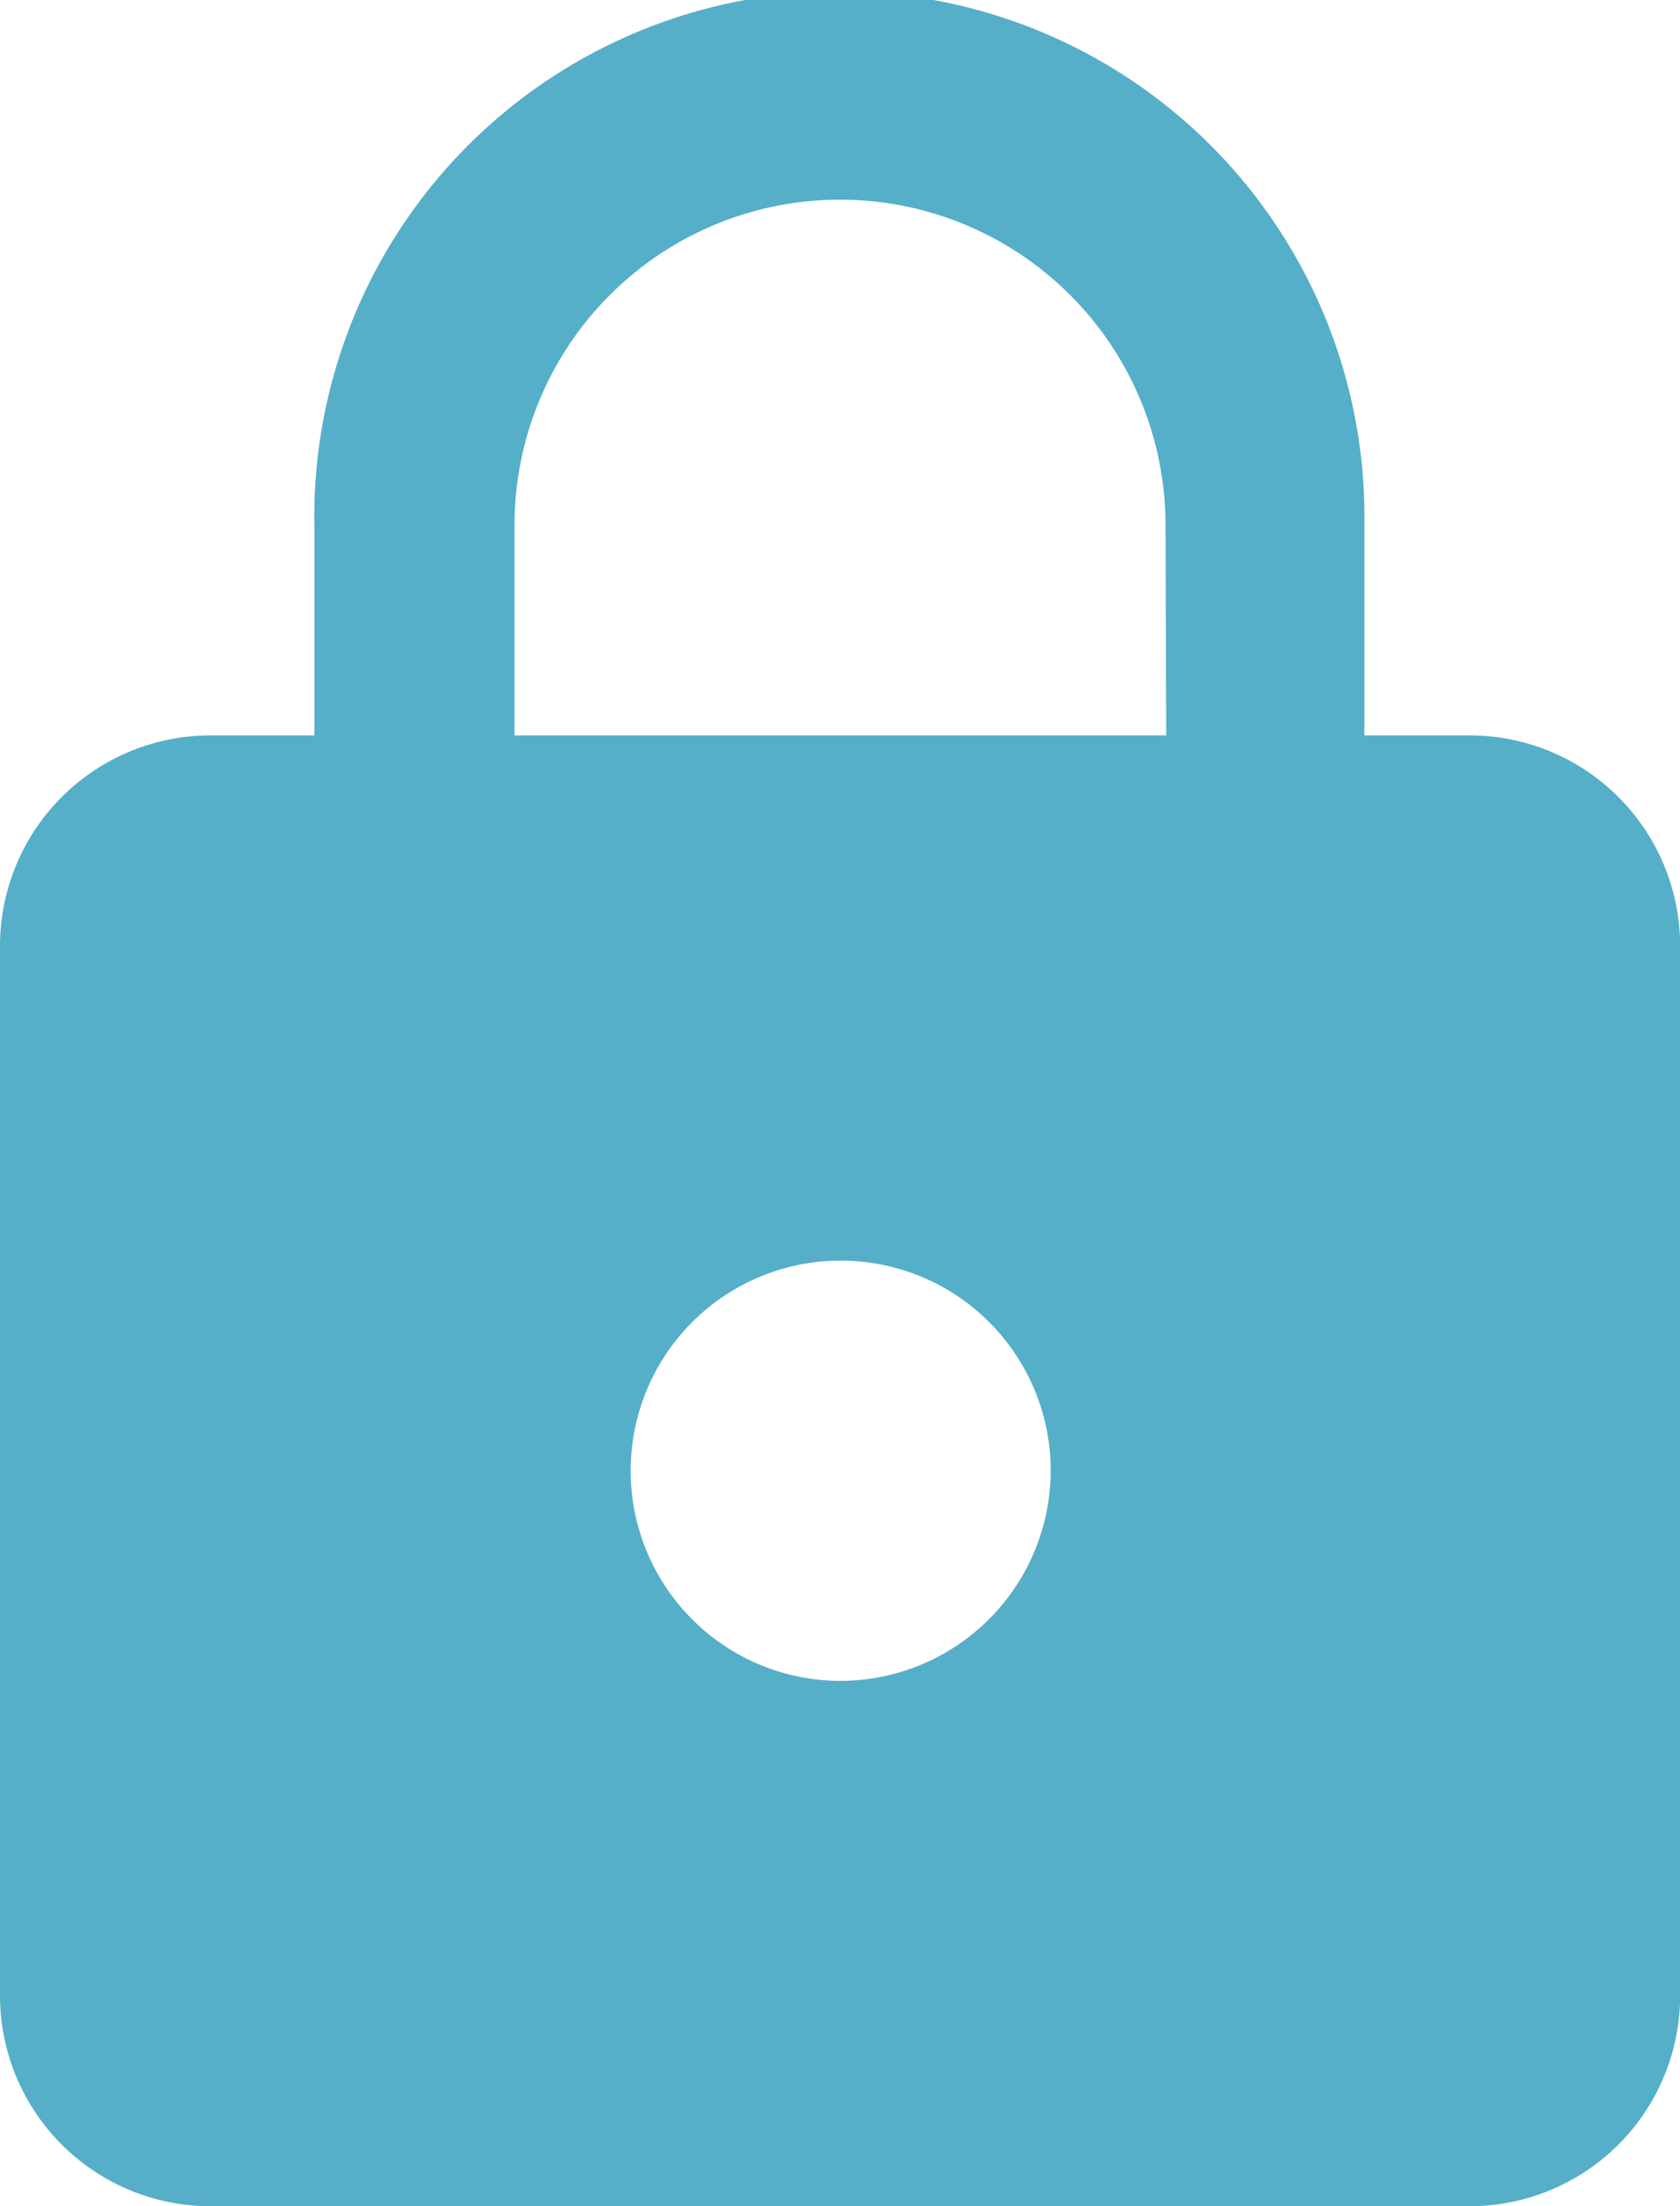
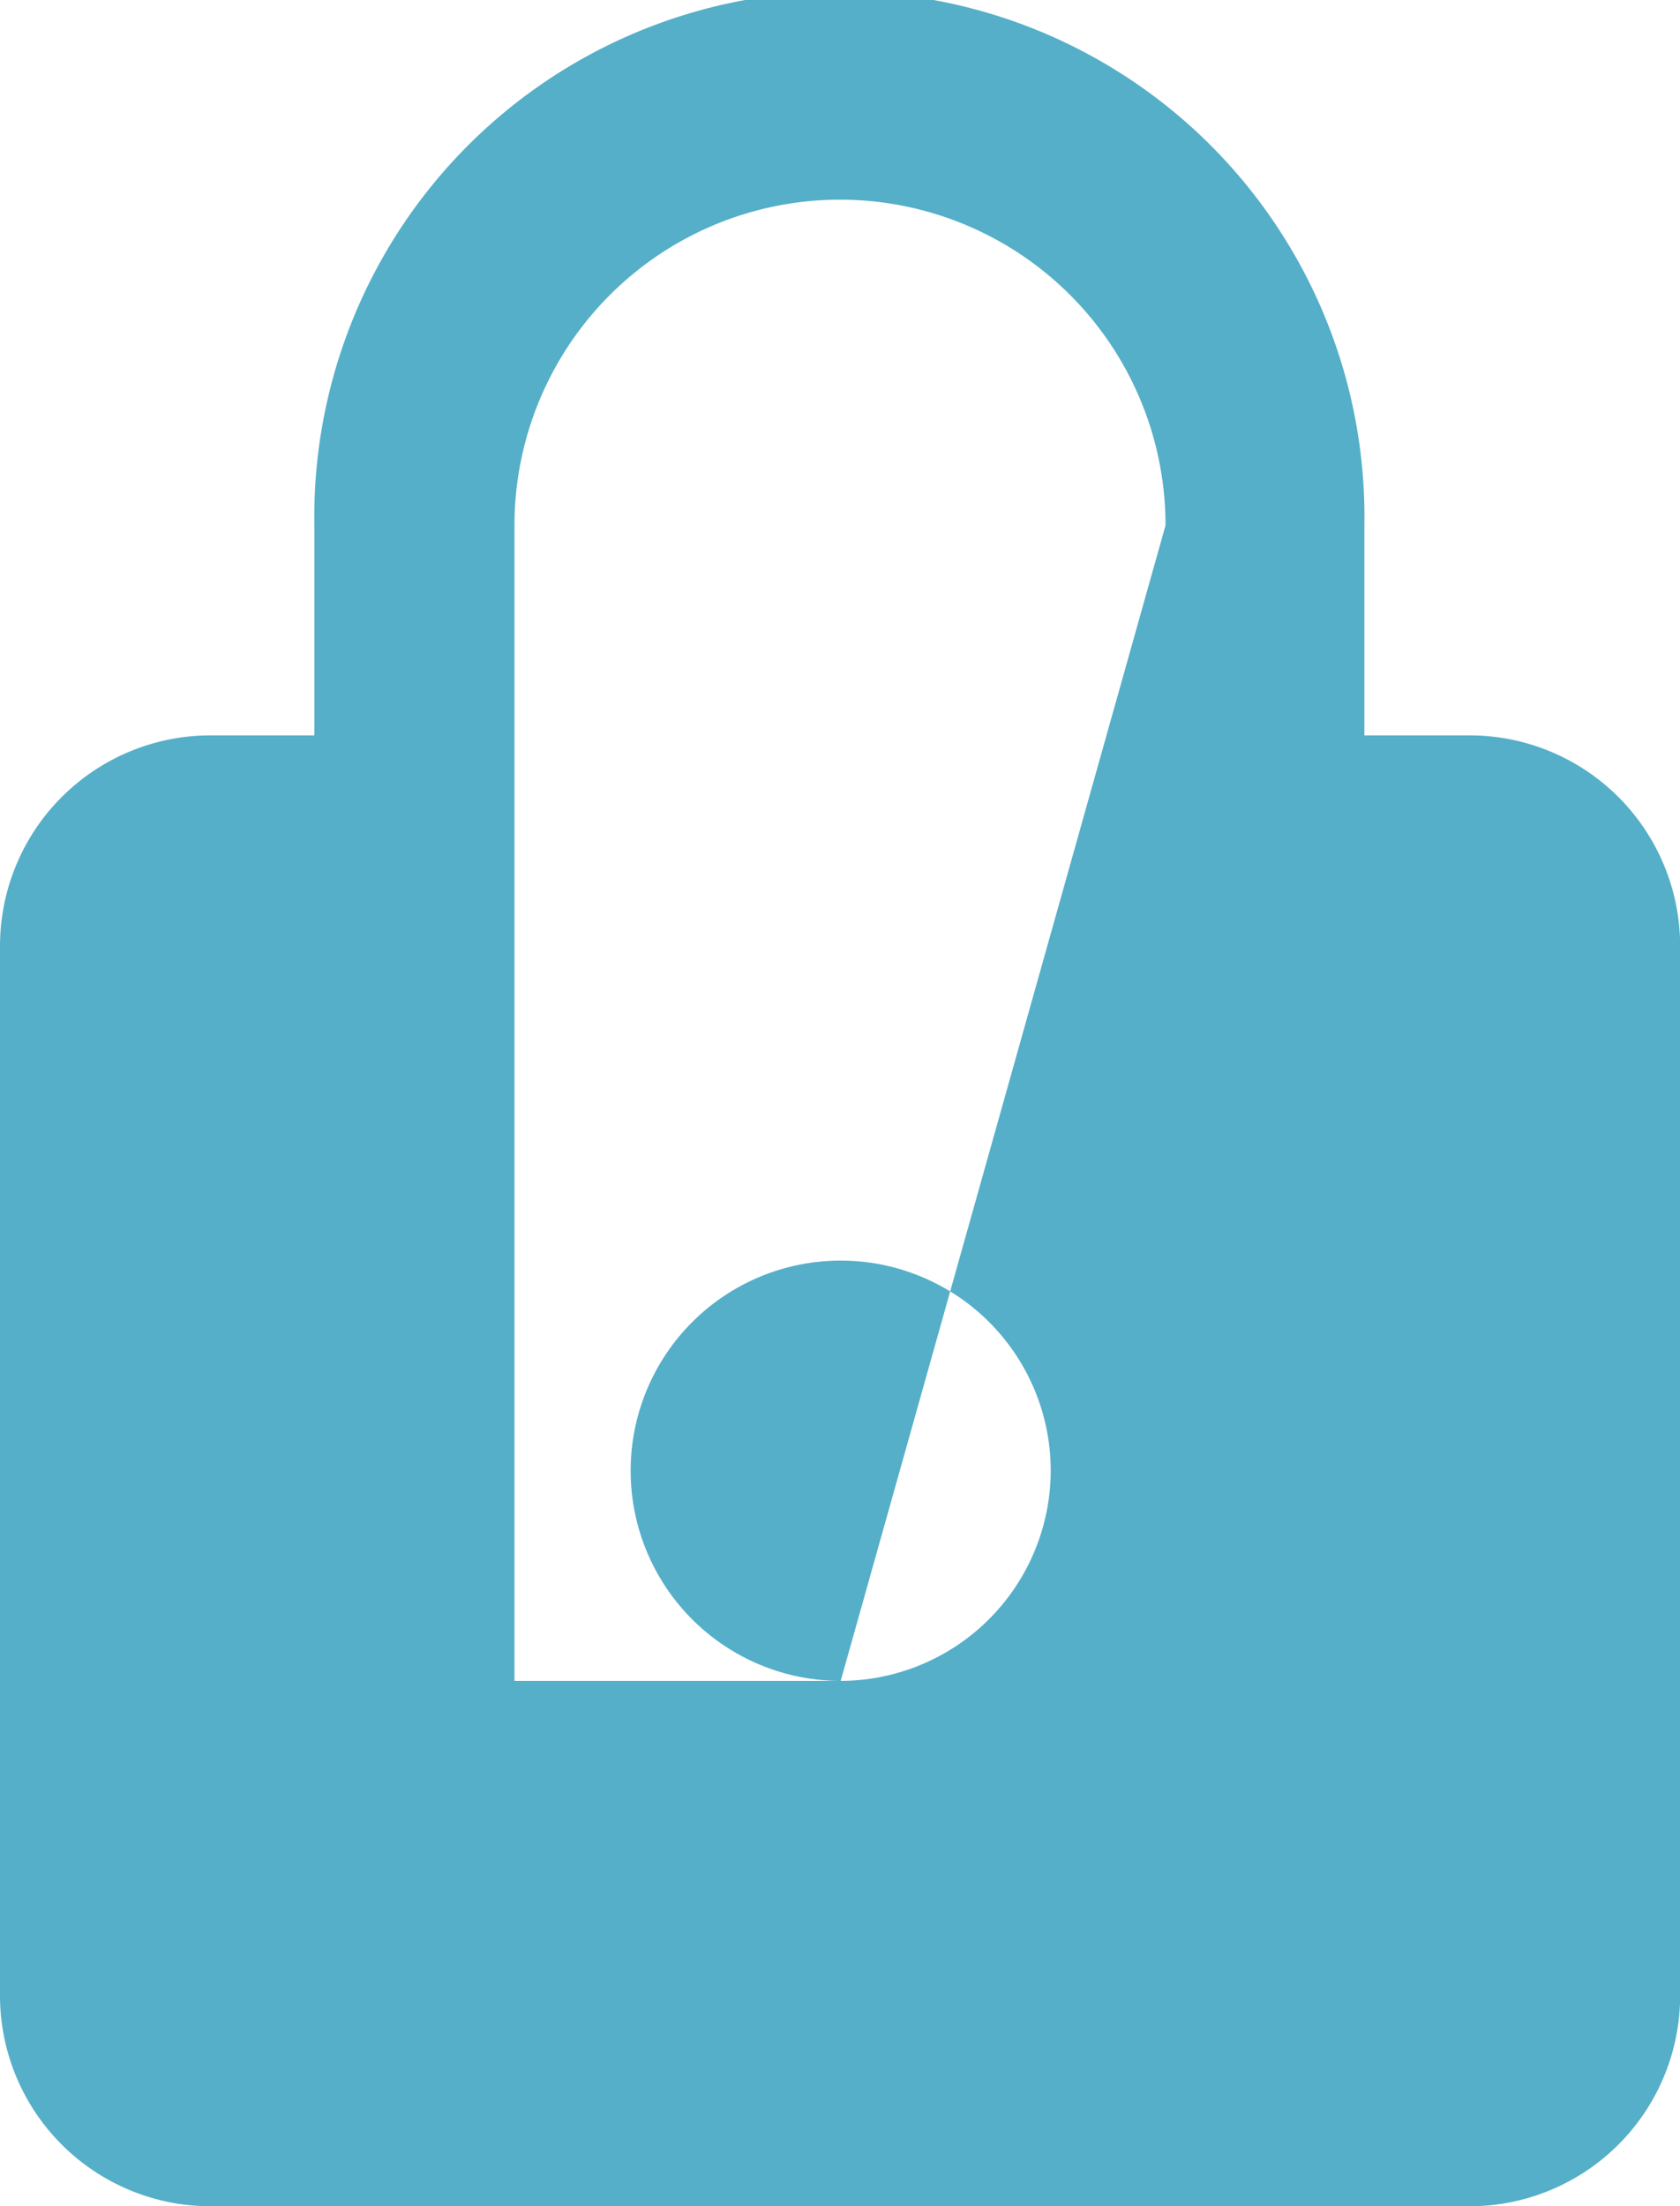
<svg xmlns="http://www.w3.org/2000/svg" width="12.19" height="16" viewBox="0 0 12.19 16">
  <g id="icon-lock" transform="translate(-4 -1)">
-     <path id="Pfad_1113" data-name="Pfad 1113" d="M14.667,6.333H13.9V4.81a3.81,3.81,0,1,0-7.619,0V6.333H5.524A1.528,1.528,0,0,0,4,7.857v7.619A1.528,1.528,0,0,0,5.524,17h9.143a1.528,1.528,0,0,0,1.524-1.524V7.857A1.528,1.528,0,0,0,14.667,6.333ZM10.1,13.19a1.524,1.524,0,1,1,1.524-1.524A1.528,1.528,0,0,1,10.1,13.19Zm2.362-6.857H7.733V4.81a2.362,2.362,0,0,1,4.724,0Z" fill="#55afc8" />
+     <path id="Pfad_1113" data-name="Pfad 1113" d="M14.667,6.333H13.9V4.81a3.81,3.81,0,1,0-7.619,0V6.333H5.524A1.528,1.528,0,0,0,4,7.857v7.619A1.528,1.528,0,0,0,5.524,17h9.143a1.528,1.528,0,0,0,1.524-1.524V7.857A1.528,1.528,0,0,0,14.667,6.333ZM10.1,13.19a1.524,1.524,0,1,1,1.524-1.524A1.528,1.528,0,0,1,10.1,13.19ZH7.733V4.81a2.362,2.362,0,0,1,4.724,0Z" fill="#55afc8" />
  </g>
</svg>